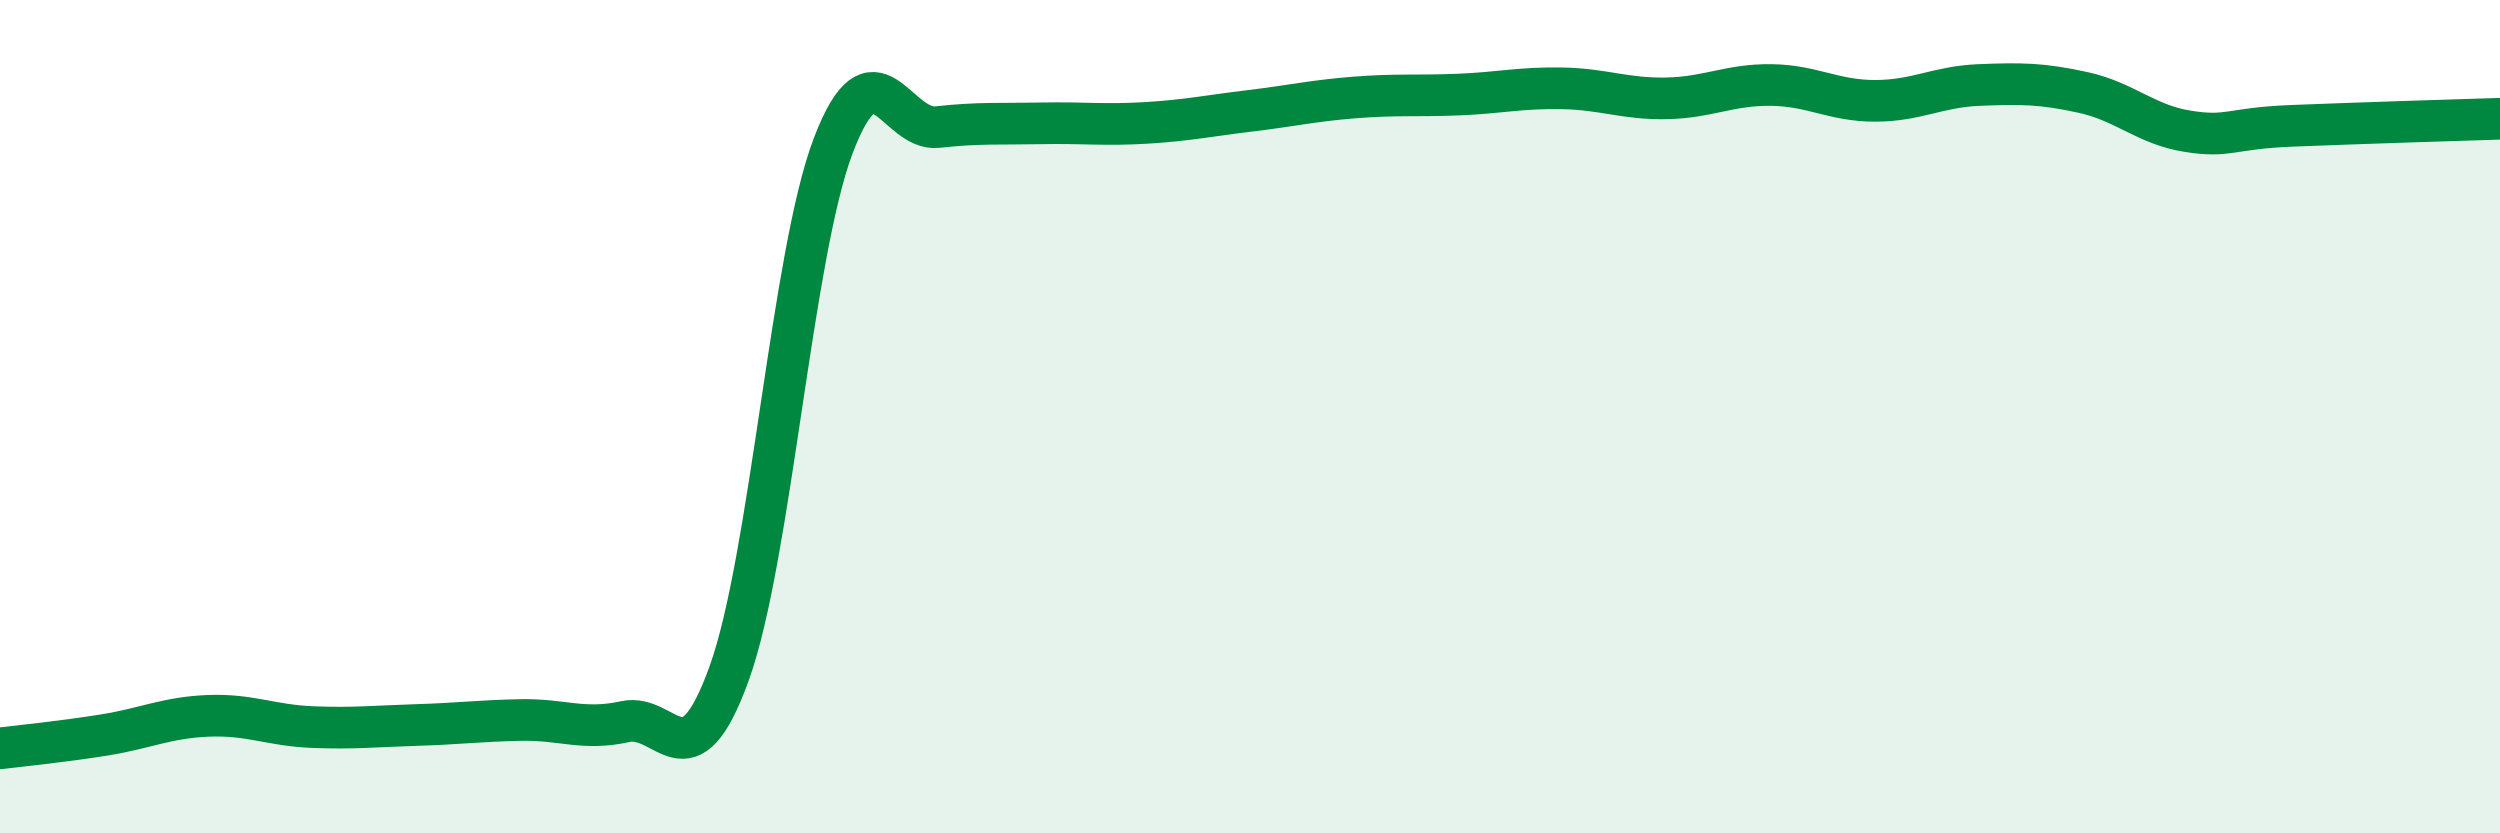
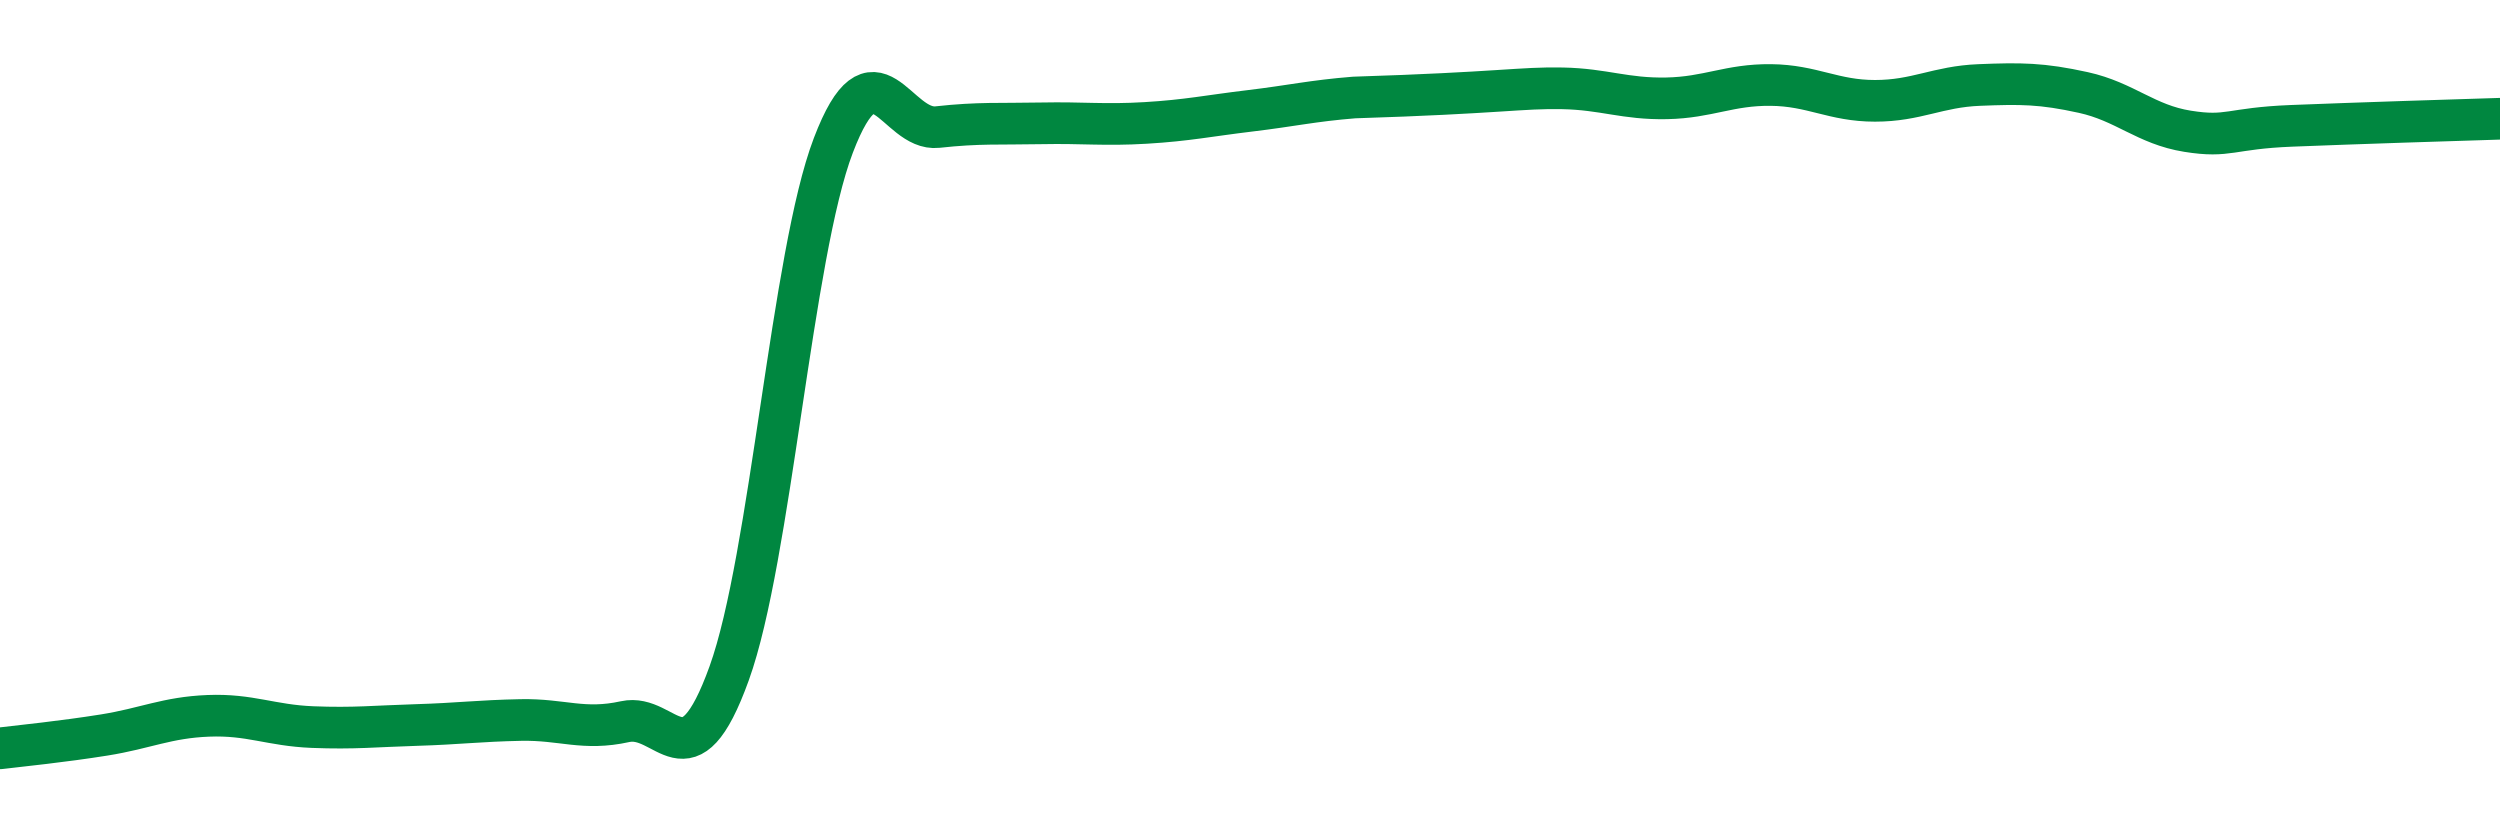
<svg xmlns="http://www.w3.org/2000/svg" width="60" height="20" viewBox="0 0 60 20">
-   <path d="M 0,17.96 C 0.5,17.9 1.5,17.8 2.5,17.64 C 3.5,17.48 4,17.22 5,17.18 C 6,17.14 6.5,17.41 7.5,17.45 C 8.5,17.49 9,17.43 10,17.4 C 11,17.37 11.5,17.3 12.5,17.28 C 13.5,17.26 14,17.54 15,17.32 C 16,17.1 16.5,18.93 17.5,16.16 C 18.5,13.39 19,6.11 20,3.49 C 21,0.87 21.5,3.16 22.5,3.05 C 23.5,2.94 24,2.98 25,2.96 C 26,2.94 26.5,3.01 27.5,2.95 C 28.5,2.89 29,2.78 30,2.66 C 31,2.54 31.5,2.42 32.5,2.34 C 33.5,2.26 34,2.31 35,2.27 C 36,2.23 36.5,2.1 37.5,2.12 C 38.5,2.14 39,2.38 40,2.36 C 41,2.34 41.5,2.03 42.5,2.04 C 43.5,2.05 44,2.42 45,2.42 C 46,2.42 46.5,2.08 47.5,2.04 C 48.5,2 49,2 50,2.22 C 51,2.44 51.5,2.99 52.5,3.15 C 53.5,3.31 53.5,3.08 55,3.02 C 56.5,2.96 59,2.88 60,2.85L60 20L0 20Z" fill="#008740" opacity="0.1" stroke-linecap="round" stroke-linejoin="round" />
-   <path d="M 0,17.96 C 0.5,17.9 1.5,17.8 2.5,17.64 C 3.5,17.48 4,17.22 5,17.18 C 6,17.14 6.5,17.41 7.5,17.45 C 8.5,17.49 9,17.43 10,17.4 C 11,17.37 11.5,17.3 12.5,17.28 C 13.5,17.26 14,17.54 15,17.32 C 16,17.1 16.5,18.93 17.5,16.16 C 18.5,13.39 19,6.11 20,3.49 C 21,0.87 21.5,3.16 22.5,3.05 C 23.5,2.94 24,2.98 25,2.96 C 26,2.94 26.5,3.01 27.5,2.95 C 28.5,2.89 29,2.78 30,2.66 C 31,2.54 31.5,2.42 32.5,2.34 C 33.5,2.26 34,2.31 35,2.27 C 36,2.23 36.5,2.1 37.5,2.12 C 38.5,2.14 39,2.38 40,2.36 C 41,2.34 41.5,2.03 42.5,2.04 C 43.5,2.05 44,2.42 45,2.42 C 46,2.42 46.5,2.08 47.5,2.04 C 48.5,2 49,2 50,2.22 C 51,2.44 51.5,2.99 52.5,3.15 C 53.5,3.31 53.5,3.08 55,3.02 C 56.5,2.96 59,2.88 60,2.85" stroke="#008740" stroke-width="1" fill="none" stroke-linecap="round" stroke-linejoin="round" />
+   <path d="M 0,17.96 C 0.5,17.9 1.5,17.8 2.5,17.64 C 3.5,17.48 4,17.22 5,17.18 C 6,17.14 6.5,17.41 7.5,17.45 C 8.5,17.49 9,17.43 10,17.4 C 11,17.37 11.5,17.3 12.5,17.28 C 13.5,17.26 14,17.54 15,17.32 C 16,17.1 16.5,18.93 17.5,16.16 C 18.5,13.39 19,6.11 20,3.49 C 21,0.87 21.5,3.16 22.5,3.05 C 23.5,2.94 24,2.98 25,2.96 C 26,2.94 26.5,3.01 27.5,2.95 C 28.5,2.89 29,2.78 30,2.66 C 31,2.54 31.5,2.42 32.5,2.34 C 36,2.23 36.5,2.1 37.5,2.12 C 38.5,2.14 39,2.38 40,2.36 C 41,2.34 41.5,2.03 42.5,2.04 C 43.5,2.05 44,2.42 45,2.42 C 46,2.42 46.5,2.08 47.5,2.04 C 48.5,2 49,2 50,2.22 C 51,2.44 51.5,2.99 52.5,3.15 C 53.5,3.31 53.5,3.08 55,3.02 C 56.5,2.96 59,2.88 60,2.85" stroke="#008740" stroke-width="1" fill="none" stroke-linecap="round" stroke-linejoin="round" />
</svg>